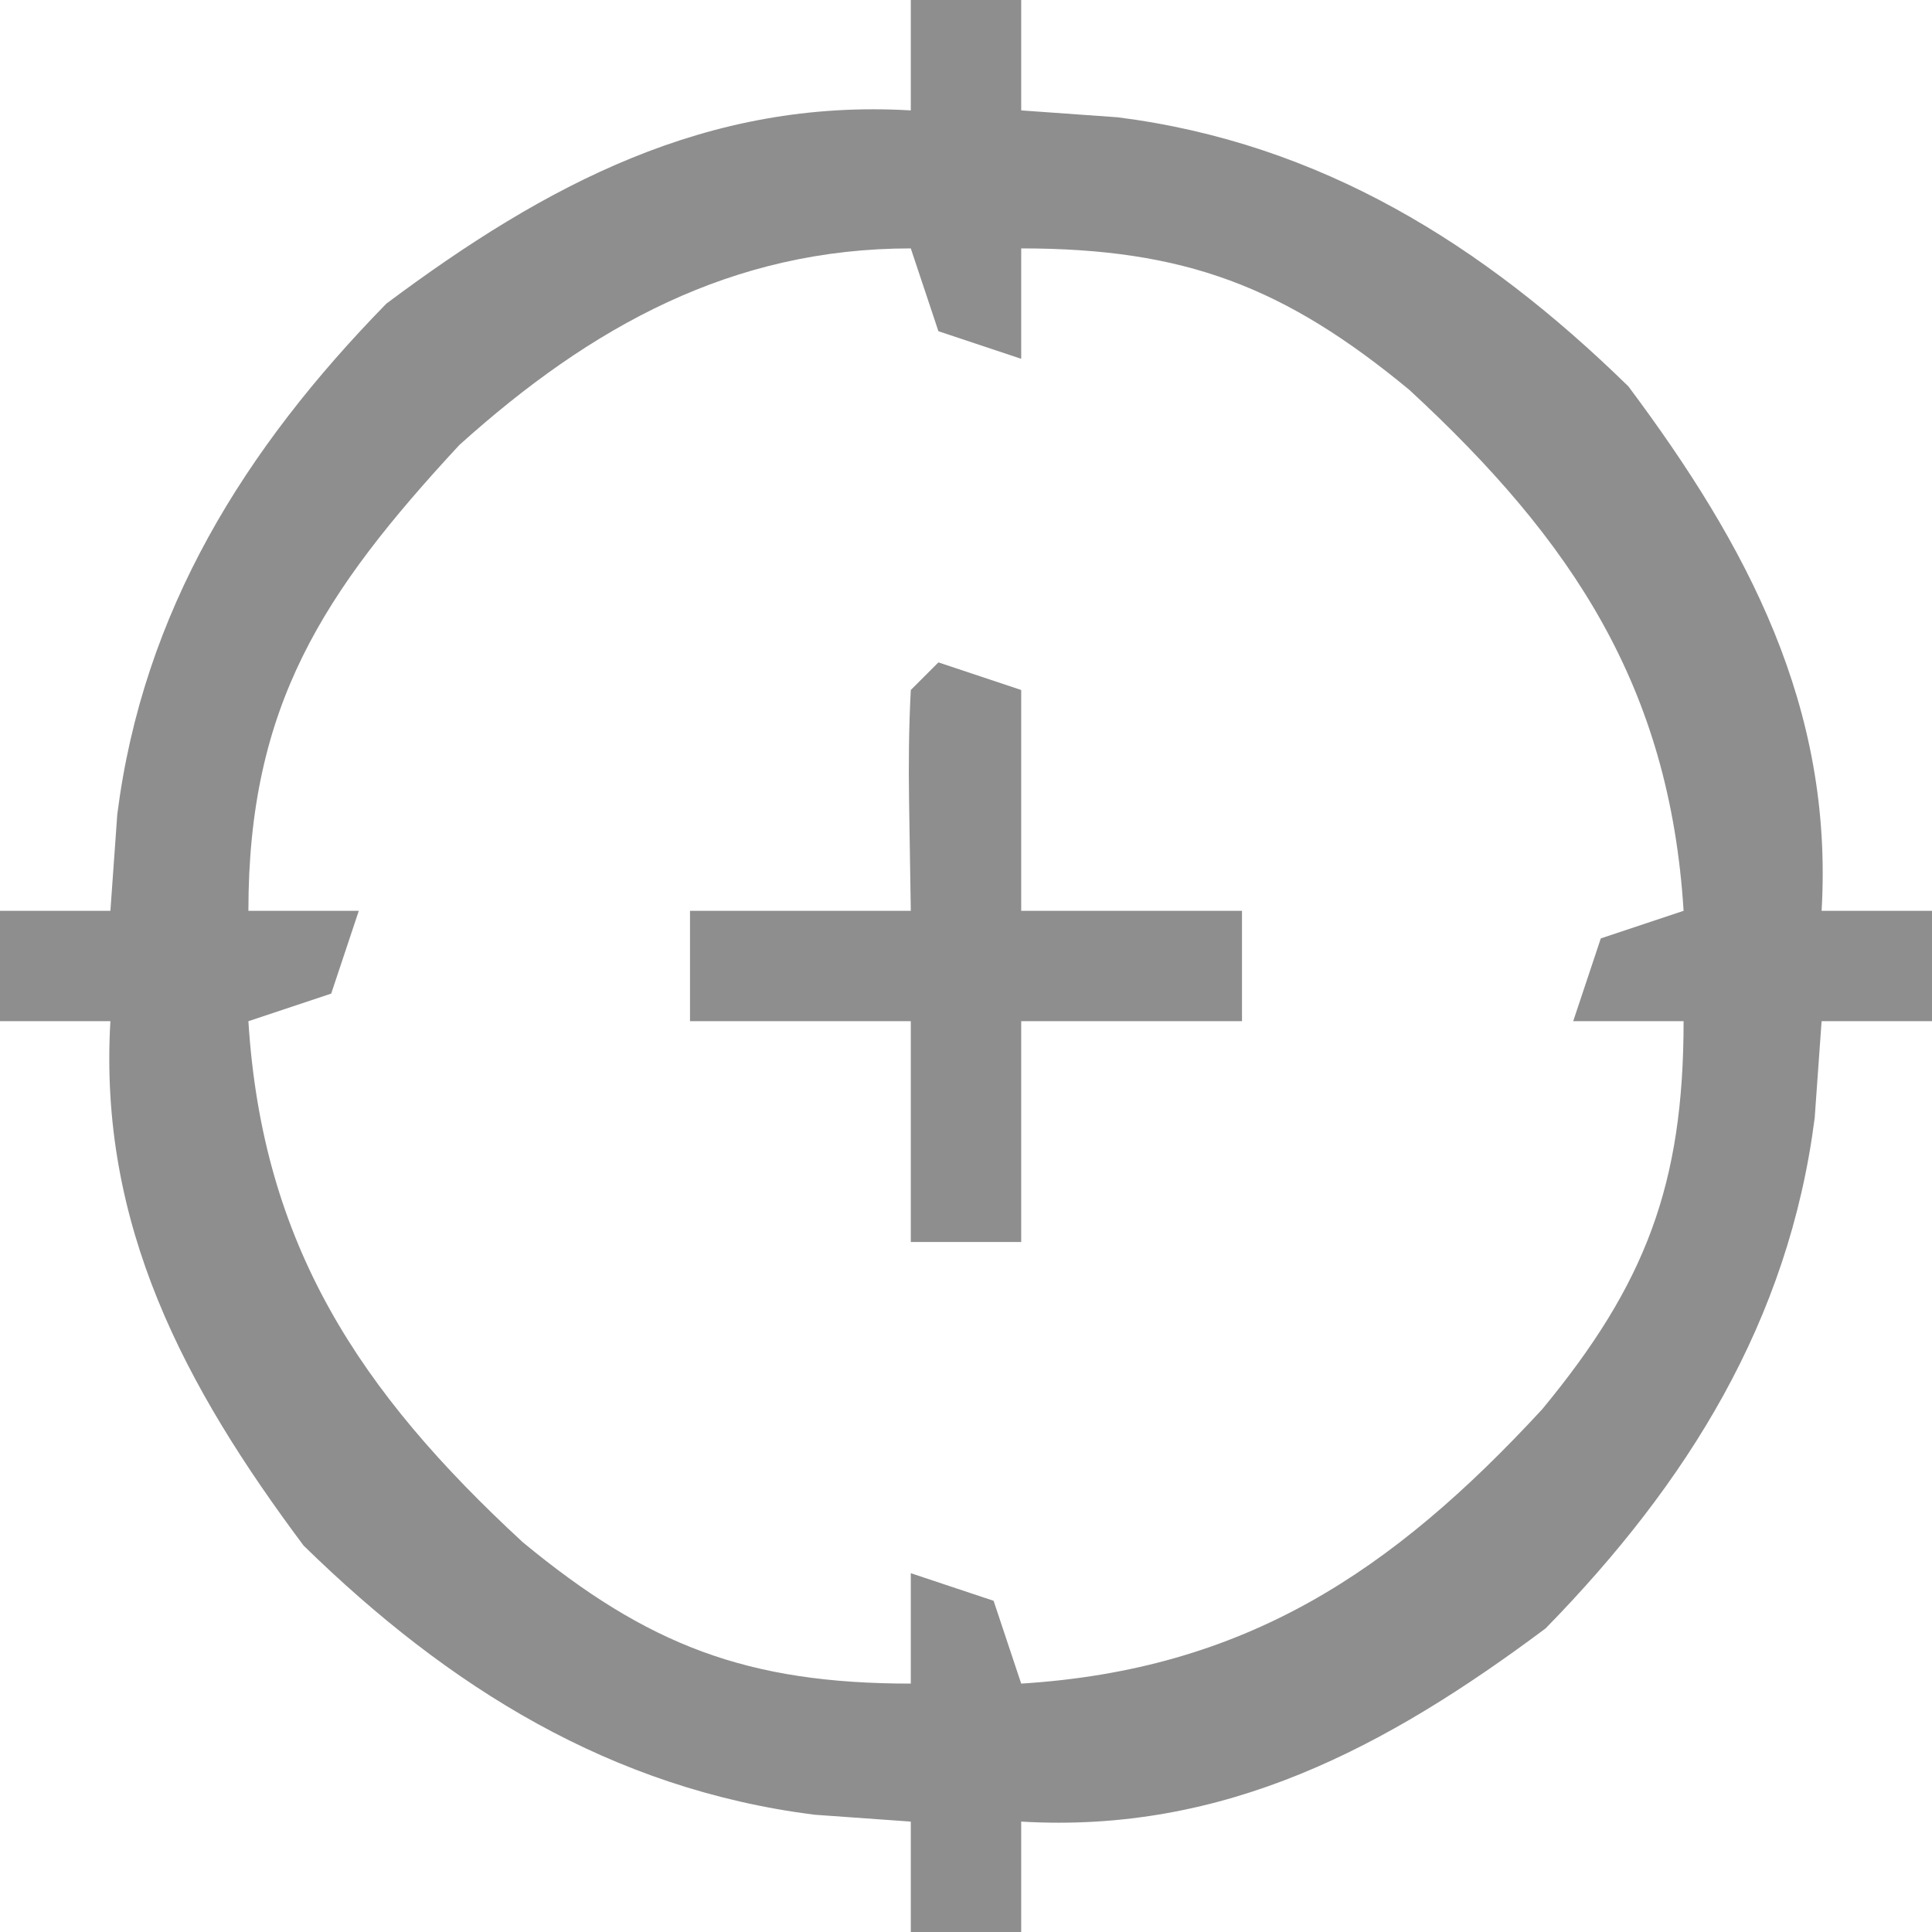
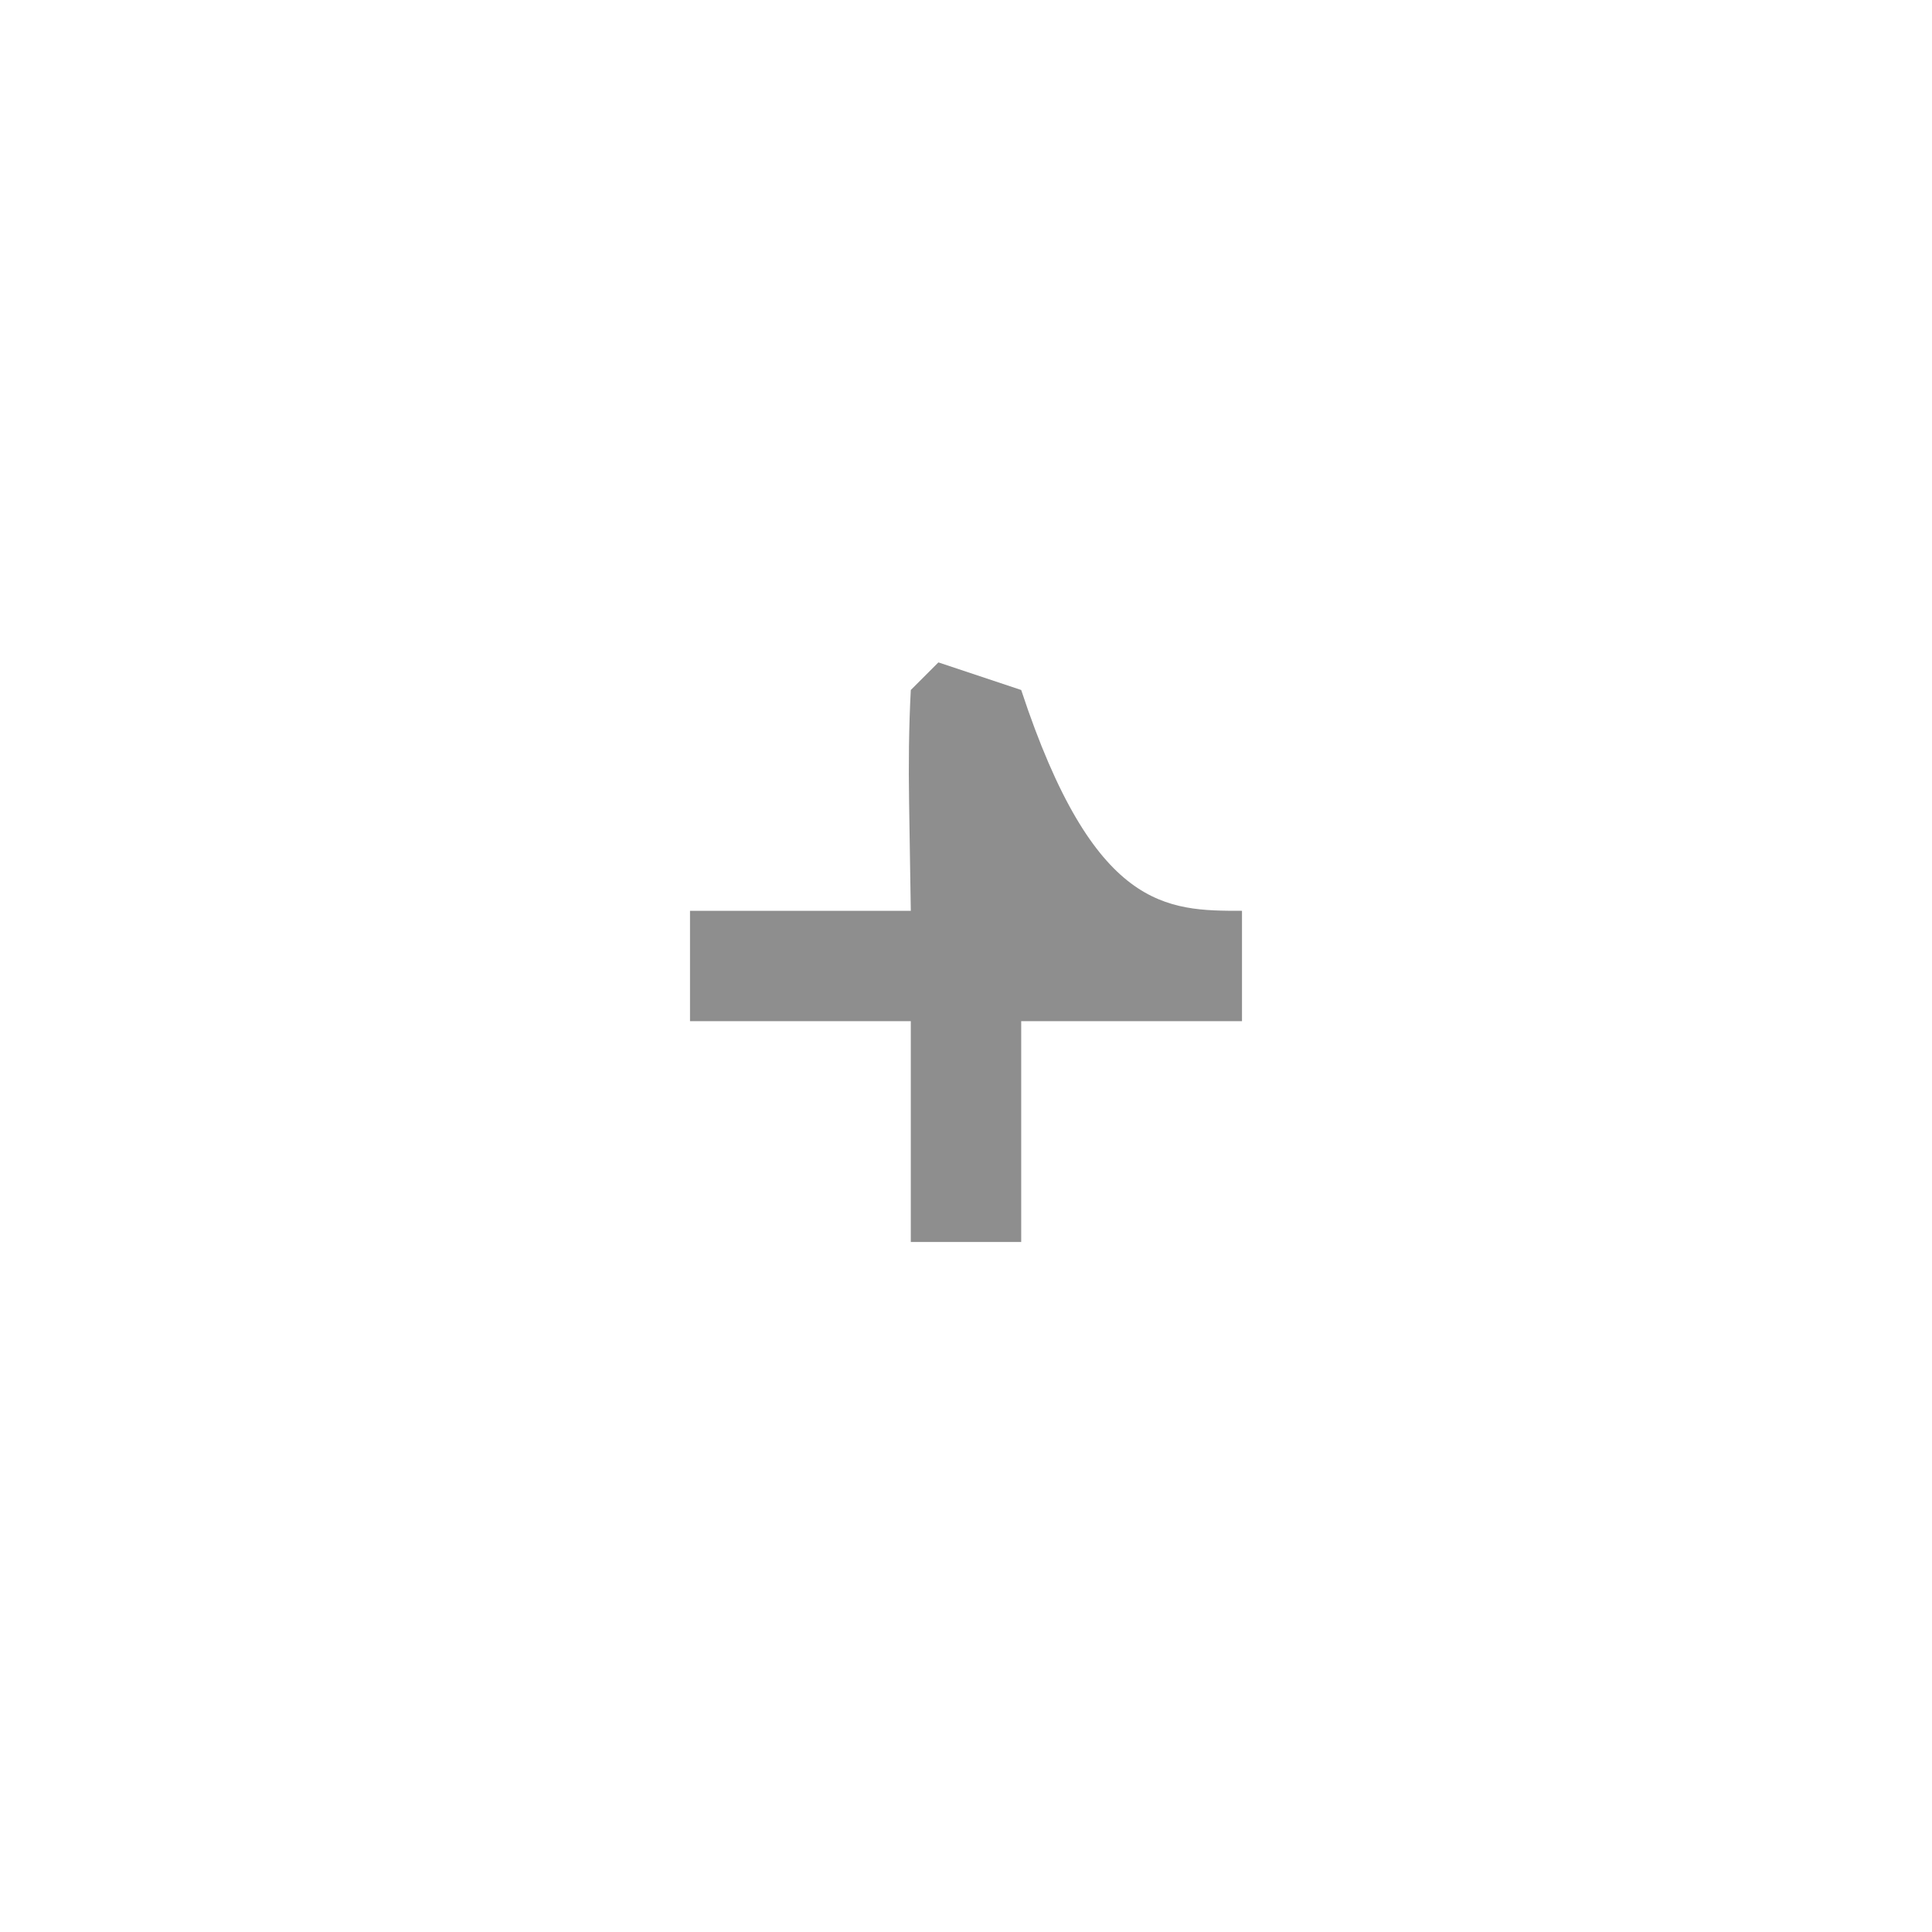
<svg xmlns="http://www.w3.org/2000/svg" version="1.1" width="70" height="70">
-   <path d="M0 0 C1.32 0 2.64 0 4 0 C4 1.32 4 2.64 4 4 C5.732 4.124 5.732 4.124 7.5 4.25 C14.853 5.185 20.743 8.859 26 14 C30.311 19.769 33.434 25.622 33 33 C34.32 33 35.64 33 37 33 C37 34.32 37 35.64 37 37 C35.68 37 34.36 37 33 37 C32.917 38.155 32.835 39.31 32.75 40.5 C31.815 47.853 28.141 53.743 23 59 C17.231 63.311 11.378 66.434 4 66 C4 67.32 4 68.64 4 70 C2.68 70 1.36 70 0 70 C0 68.68 0 67.36 0 66 C-1.155 65.918 -2.31 65.835 -3.5 65.75 C-10.853 64.815 -16.743 61.141 -22 56 C-26.311 50.231 -29.434 44.378 -29 37 C-30.32 37 -31.64 37 -33 37 C-33 35.68 -33 34.36 -33 33 C-31.68 33 -30.36 33 -29 33 C-28.918 31.845 -28.835 30.69 -28.75 29.5 C-27.815 22.147 -24.141 16.257 -19 11 C-13.231 6.689 -7.378 3.566 0 4 C0 2.68 0 1.36 0 0 Z M-16.359 16.125 C-21.296 21.458 -24 25.563 -24 33 C-22.68 33 -21.36 33 -20 33 C-20.33 33.99 -20.66 34.98 -21 36 C-21.99 36.33 -22.98 36.66 -24 37 C-23.494 45.101 -19.973 50.418 -14.062 55.875 C-9.533 59.62 -5.917 61 0 61 C0 59.68 0 58.36 0 57 C1.485 57.495 1.485 57.495 3 58 C3.33 58.99 3.66 59.98 4 61 C12.101 60.494 17.418 56.973 22.875 51.062 C26.62 46.533 28 42.917 28 37 C26.68 37 25.36 37 24 37 C24.495 35.515 24.495 35.515 25 34 C25.99 33.67 26.98 33.34 28 33 C27.494 24.899 23.973 19.582 18.062 14.125 C13.533 10.38 9.917 9 4 9 C4 10.32 4 11.64 4 13 C3.01 12.67 2.02 12.34 1 12 C0.67 11.01 0.34 10.02 0 9 C-6.47 9 -11.578 11.819 -16.359 16.125 Z " fill="#8E8E8E" transform="translate(33,0)" />
-   <path d="M0 0 C0.99 0.33 1.98 0.66 3 1 C3 3.64 3 6.28 3 9 C5.64 9 8.28 9 11 9 C11 10.32 11 11.64 11 13 C8.36 13 5.72 13 3 13 C3 15.64 3 18.28 3 21 C1.68 21 0.36 21 -1 21 C-1 18.36 -1 15.72 -1 13 C-3.64 13 -6.28 13 -9 13 C-9 11.68 -9 10.36 -9 9 C-6.36 9 -3.72 9 -1 9 C-1.021 7.701 -1.041 6.401 -1.062 5.062 C-1.084 3.708 -1.071 2.352 -1 1 C-0.67 0.67 -0.34 0.34 0 0 Z " fill="#8E8E8E" transform="translate(34,24)" />
+   <path d="M0 0 C0.99 0.33 1.98 0.66 3 1 C5.64 9 8.28 9 11 9 C11 10.32 11 11.64 11 13 C8.36 13 5.72 13 3 13 C3 15.64 3 18.28 3 21 C1.68 21 0.36 21 -1 21 C-1 18.36 -1 15.72 -1 13 C-3.64 13 -6.28 13 -9 13 C-9 11.68 -9 10.36 -9 9 C-6.36 9 -3.72 9 -1 9 C-1.021 7.701 -1.041 6.401 -1.062 5.062 C-1.084 3.708 -1.071 2.352 -1 1 C-0.67 0.67 -0.34 0.34 0 0 Z " fill="#8E8E8E" transform="translate(34,24)" />
</svg>